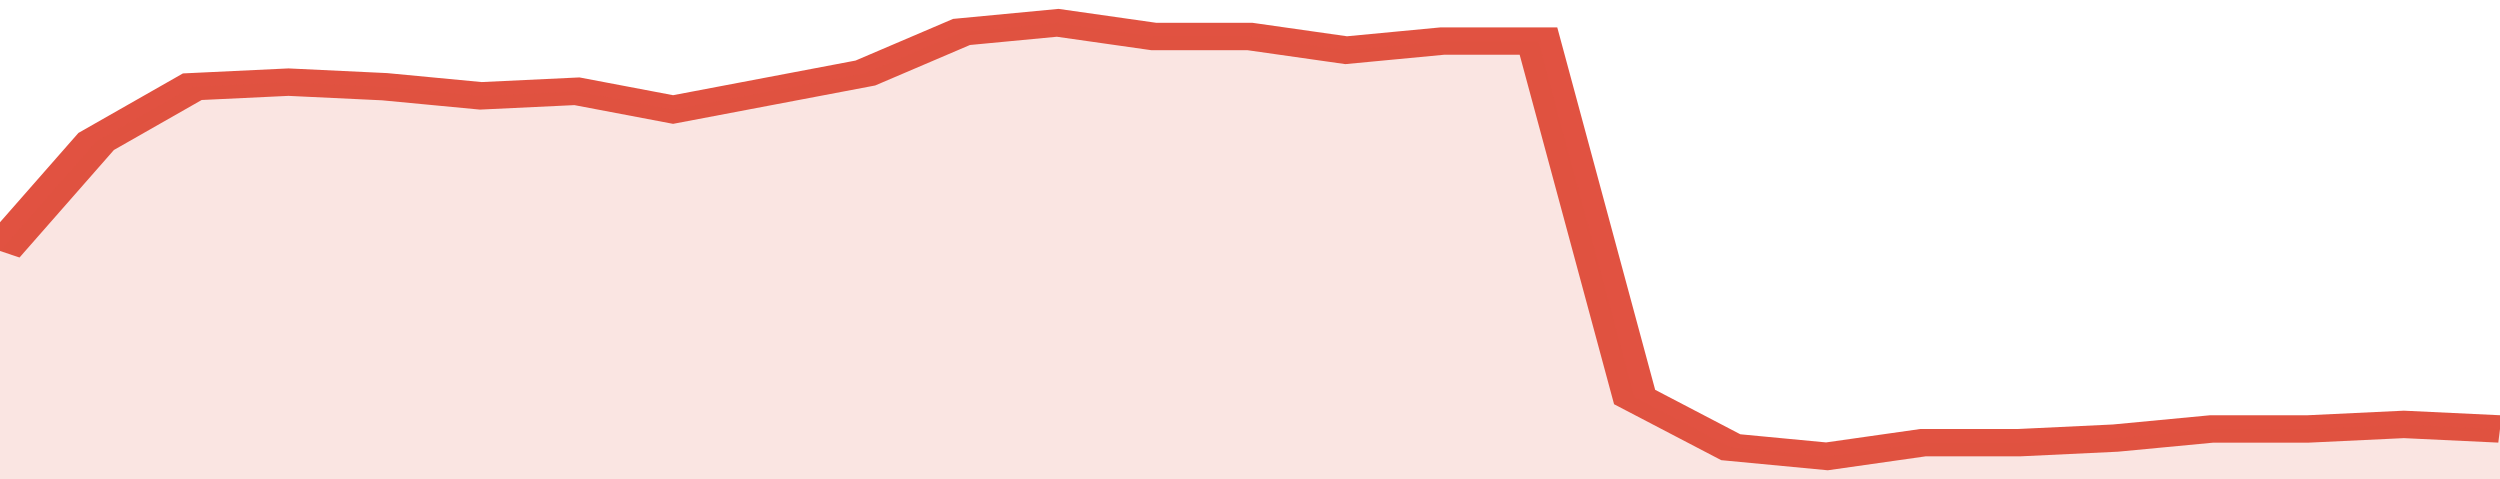
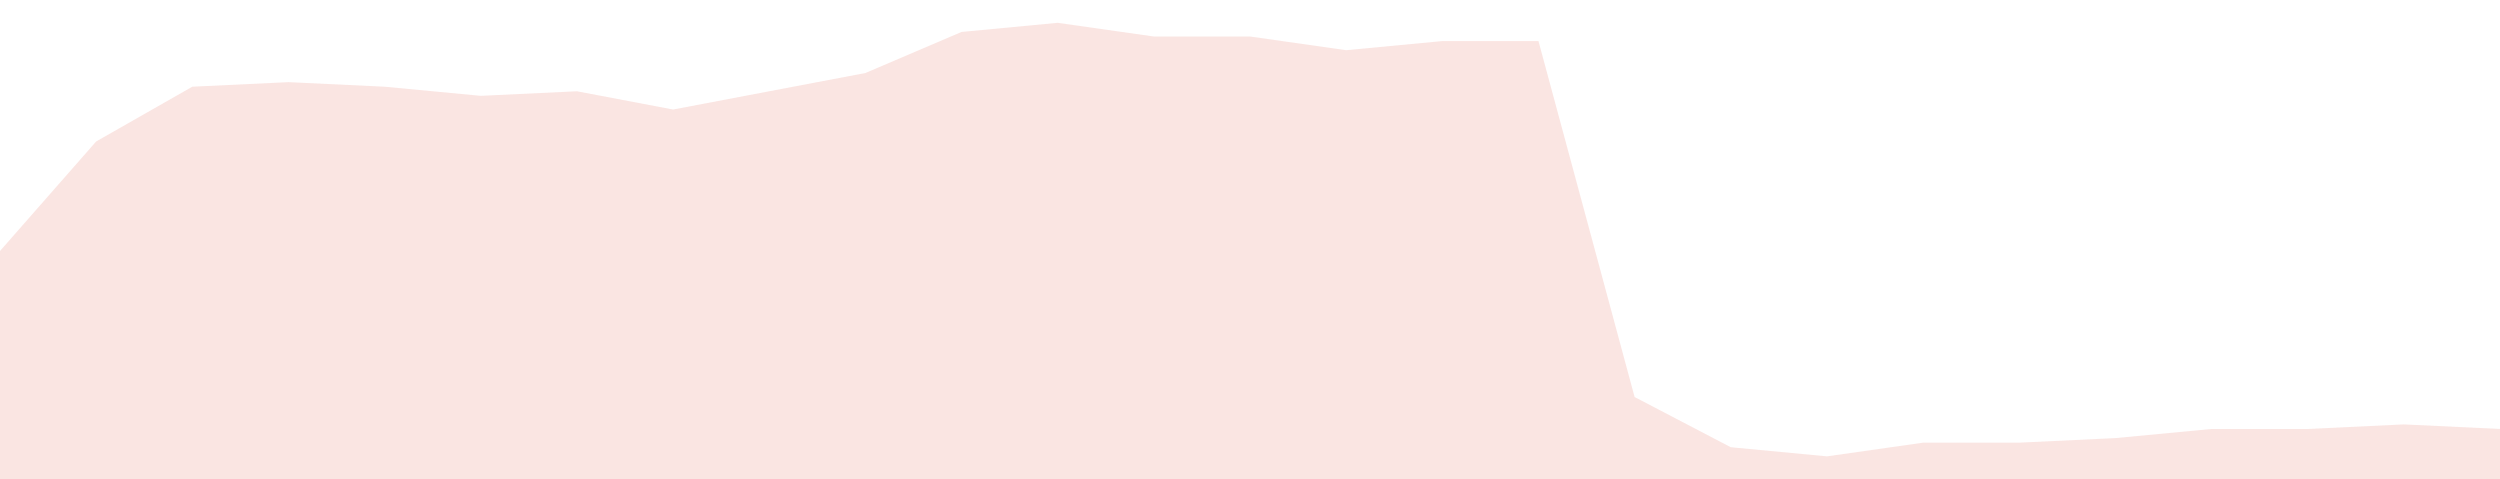
<svg xmlns="http://www.w3.org/2000/svg" viewBox="0 0 338 105" width="120" height="23" preserveAspectRatio="none">
-   <polyline fill="none" stroke="#E15241" stroke-width="6" points="0, 55 13, 31 26, 19 39, 18 52, 19 65, 21 78, 20 91, 24 104, 20 117, 16 130, 7 143, 5 156, 8 169, 8 182, 11 195, 9 208, 9 221, 87 234, 98 247, 100 260, 97 273, 97 286, 96 299, 94 312, 94 325, 93 338, 94 338, 94 "> </polyline>
  <polygon fill="#E15241" opacity="0.15" points="0, 105 0, 55 13, 31 26, 19 39, 18 52, 19 65, 21 78, 20 91, 24 104, 20 117, 16 130, 7 143, 5 156, 8 169, 8 182, 11 195, 9 208, 9 221, 87 234, 98 247, 100 260, 97 273, 97 286, 96 299, 94 312, 94 325, 93 338, 94 338, 105 " />
</svg>